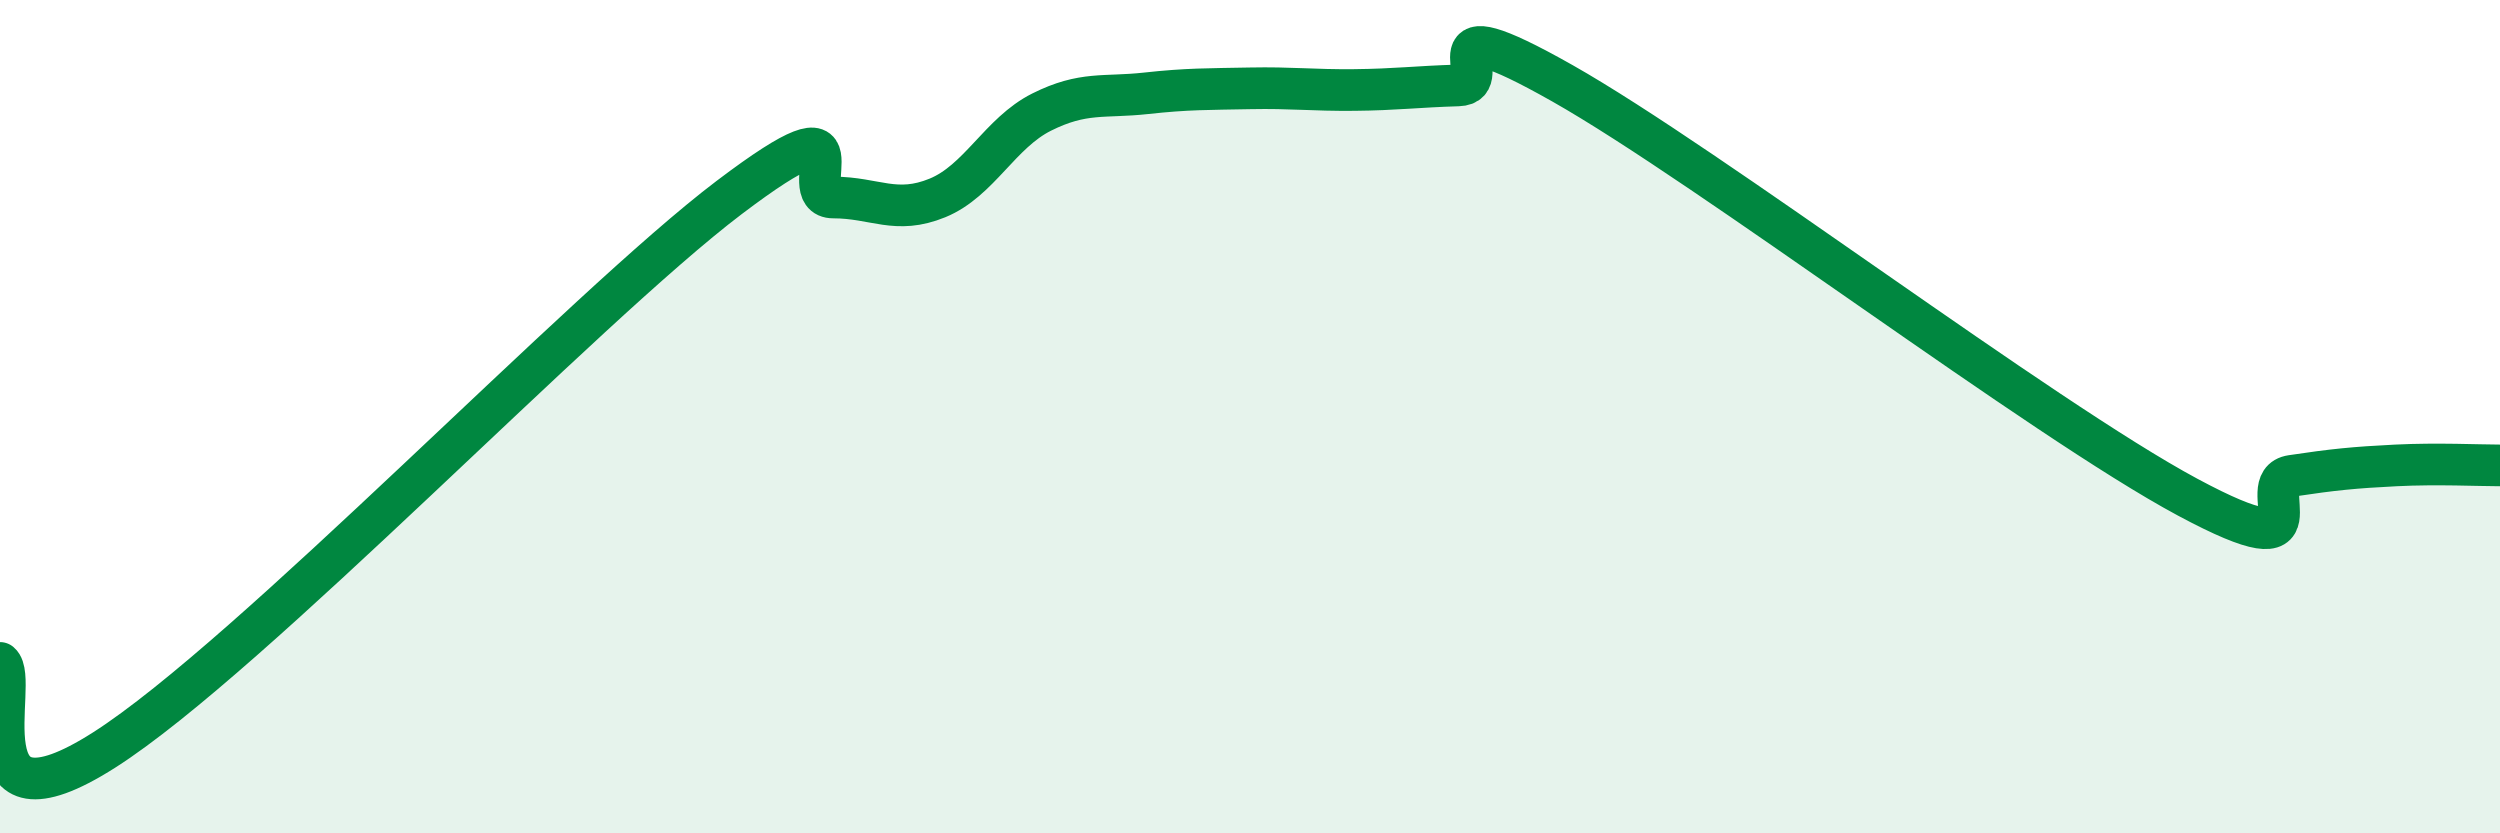
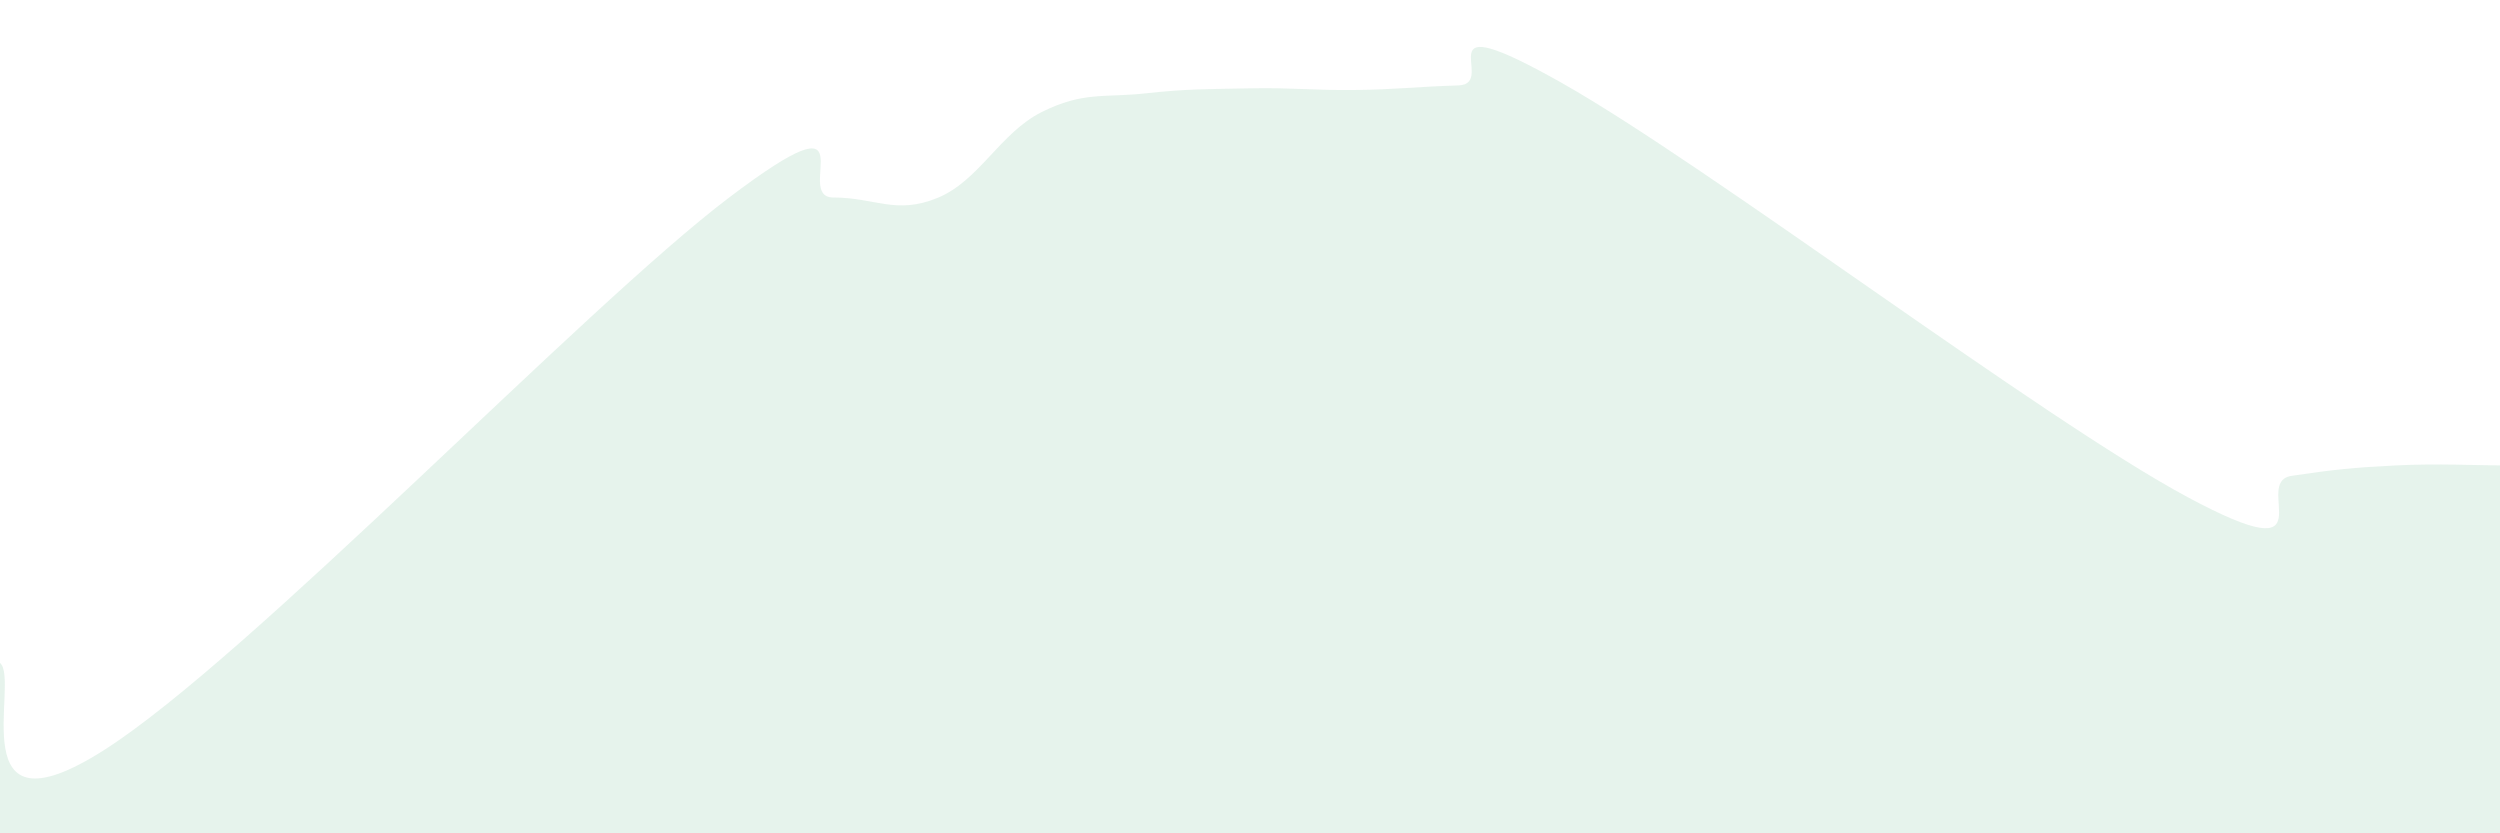
<svg xmlns="http://www.w3.org/2000/svg" width="60" height="20" viewBox="0 0 60 20">
  <path d="M 0,15.91 C 0.5,16.33 -1,20.23 2.5,18 C 6,15.77 14,7.39 17.5,4.74 C 21,2.09 19,4.74 20,4.74 C 21,4.74 21.5,5.16 22.5,4.75 C 23.5,4.34 24,3.19 25,2.69 C 26,2.19 26.5,2.35 27.5,2.24 C 28.5,2.13 29,2.14 30,2.12 C 31,2.1 31.5,2.17 32.5,2.16 C 33.5,2.15 34,2.08 35,2.05 C 36,2.02 34,0.02 37.5,2 C 41,3.98 49,10.05 52.5,11.93 C 56,13.81 54,11.57 55,11.42 C 56,11.27 56.5,11.22 57.5,11.17 C 58.5,11.12 59.5,11.17 60,11.17L60 20L0 20Z" fill="#008740" opacity="0.1" stroke-linecap="round" stroke-linejoin="round" />
-   <path d="M 0,15.91 C 0.5,16.33 -1,20.23 2.5,18 C 6,15.77 14,7.39 17.5,4.74 C 21,2.09 19,4.74 20,4.74 C 21,4.74 21.5,5.16 22.5,4.75 C 23.5,4.34 24,3.19 25,2.69 C 26,2.19 26.5,2.35 27.5,2.24 C 28.5,2.13 29,2.14 30,2.12 C 31,2.1 31.5,2.17 32.5,2.16 C 33.5,2.15 34,2.08 35,2.05 C 36,2.02 34,0.02 37.5,2 C 41,3.98 49,10.05 52.5,11.93 C 56,13.81 54,11.57 55,11.42 C 56,11.27 56.5,11.22 57.5,11.17 C 58.5,11.12 59.5,11.17 60,11.17" stroke="#008740" stroke-width="1" fill="none" stroke-linecap="round" stroke-linejoin="round" />
</svg>